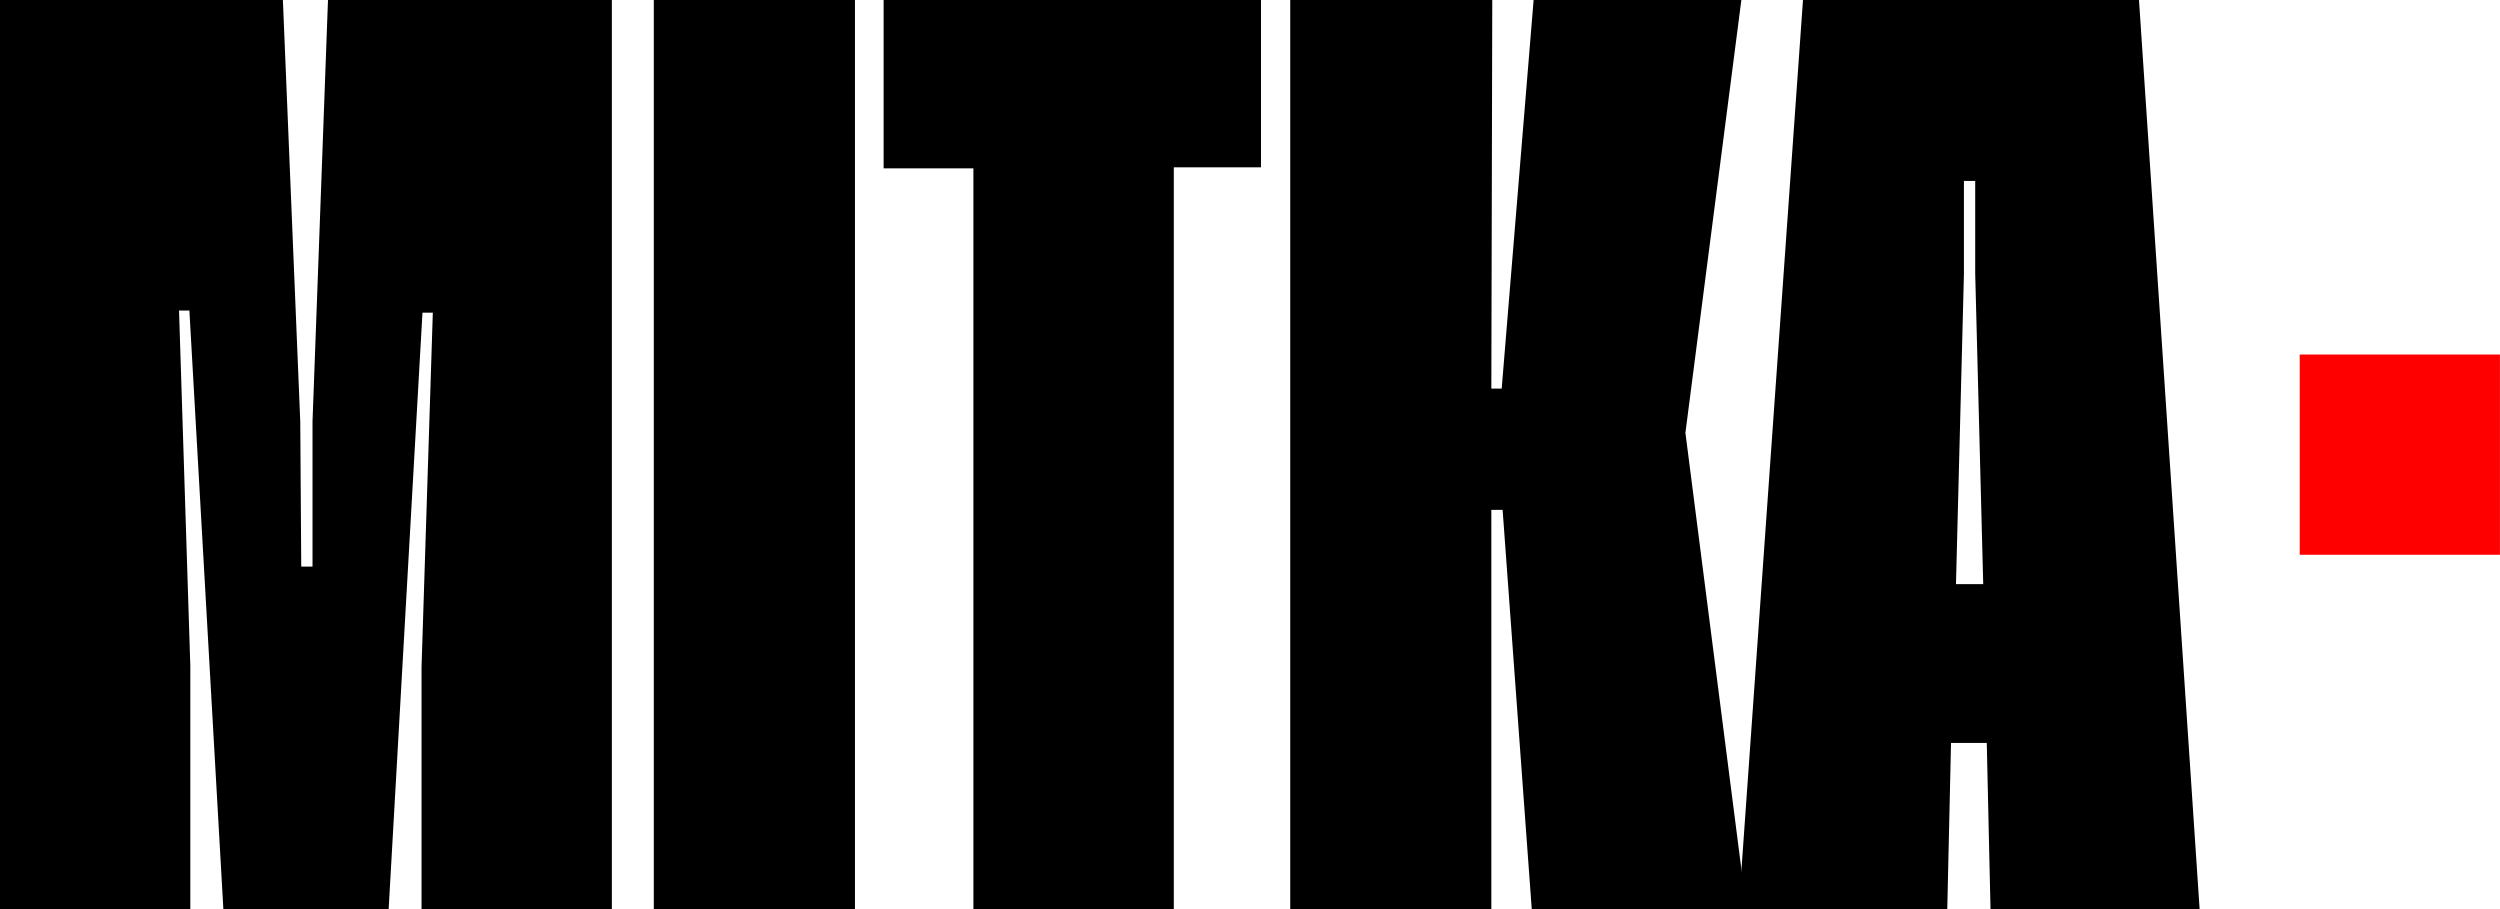
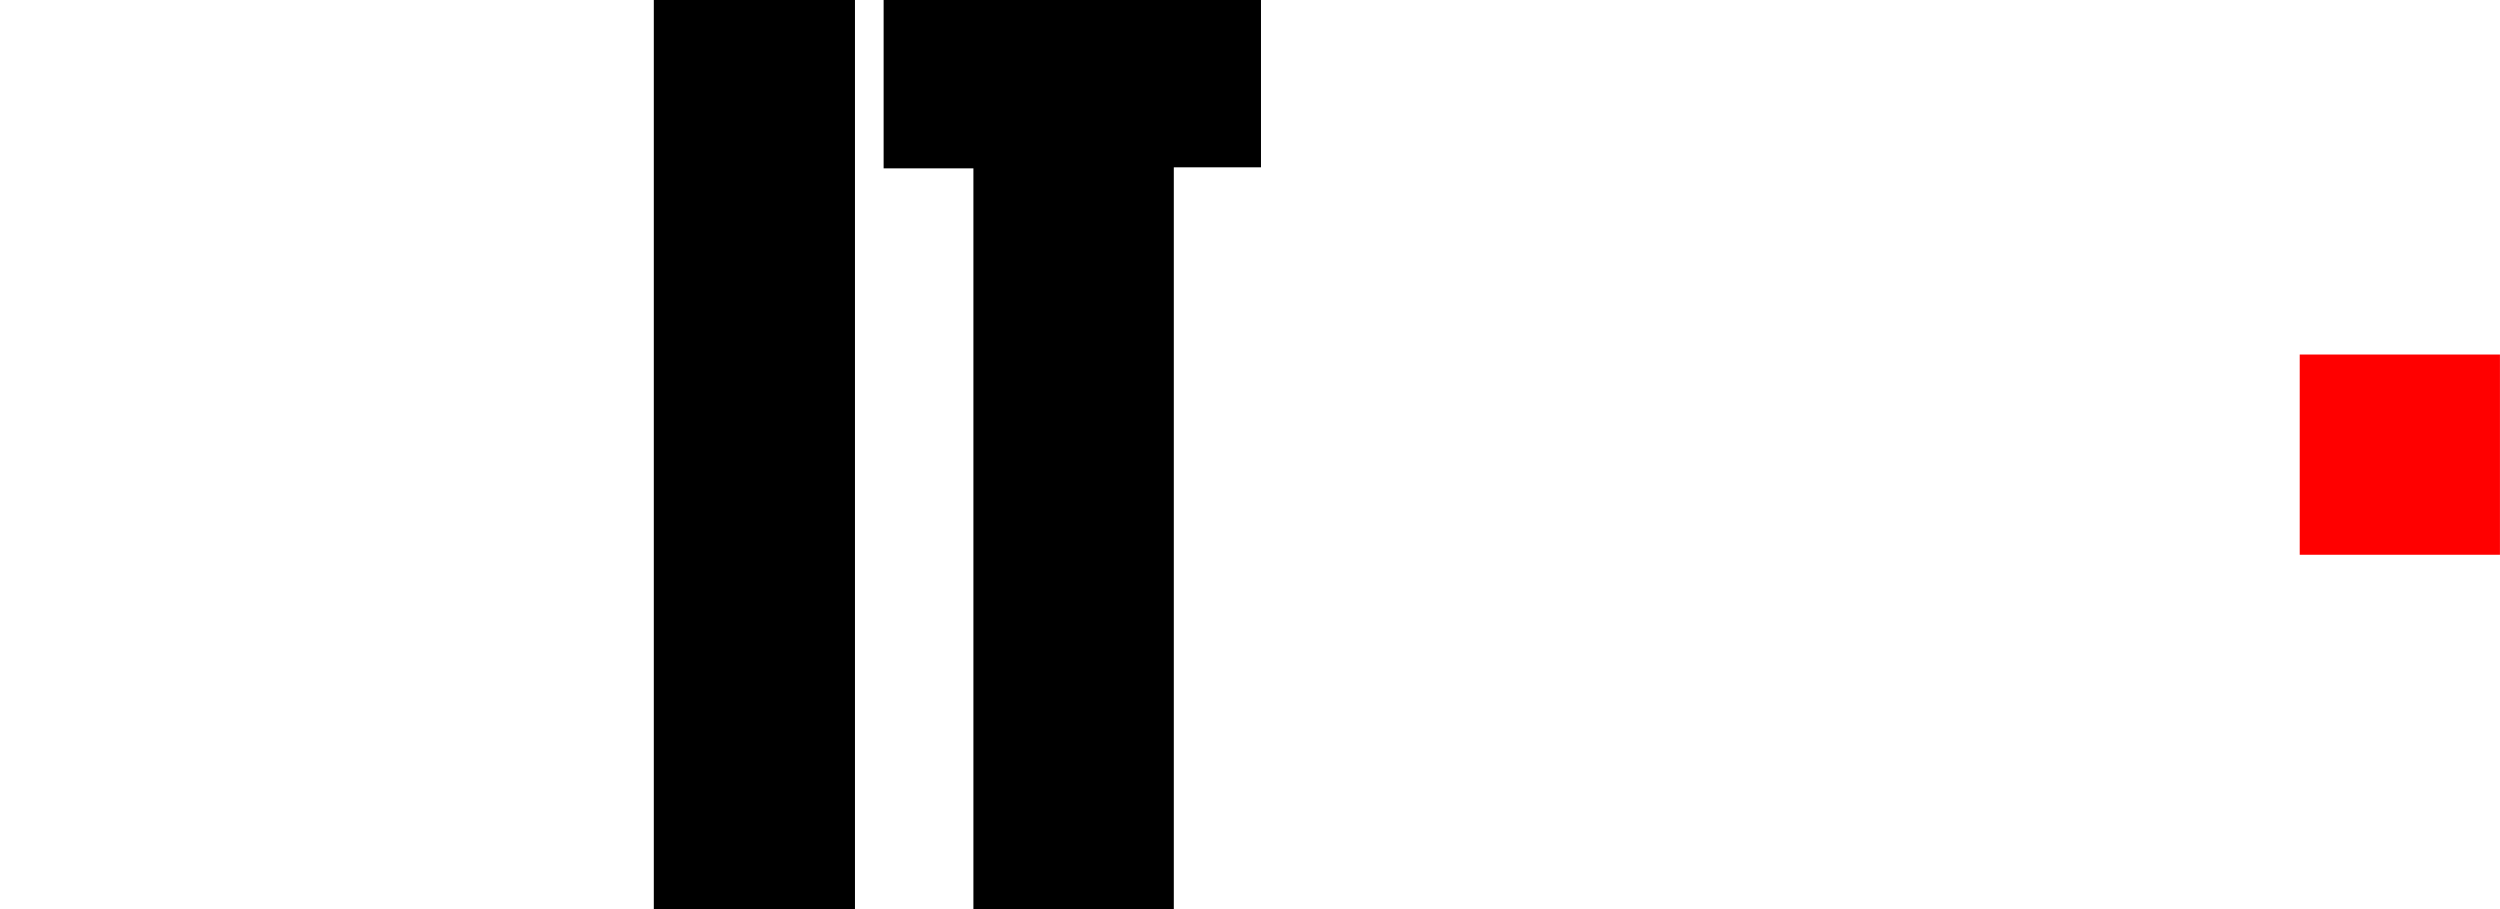
<svg xmlns="http://www.w3.org/2000/svg" viewBox="0 0 458.85 166.9">
  <defs>
    <style>.cls-1{fill:red;}</style>
  </defs>
  <title>Ресурс 1</title>
  <g id="Слой_2" data-name="Слой 2">
    <g id="Слой_1-2" data-name="Слой 1">
-       <path d="M57.36,104V77.37L60.2,0h52.1V166.9H77.37V122.39l2.07-65h-1.9L71.33,166.9H41L34.76,57h-1.9l2.07,65.21V166.9H0V0H51.92l3.19,77.37L55.29,104Z" />
      <path d="M120,0h36.92V166.9H120Z" />
      <path d="M231.44,0V30.71h-16V166.9H178.66v-136H162.18V0Z" />
-       <path d="M320.56,166.9H281.14l-5.35-73.32h-2.07V166.9H236.81V0h37.08l-.17,71.33h1.9L281.48,0h38.13L309.34,79.44Z" />
-       <path d="M365.34,166.9l-.69-30.54h-6.56l-.69,30.54H319.11L330.92,0h61.67l11.13,166.9ZM359,107.21h5l-1.47-56.93V33.21h-2.07V50.28Z" />
      <rect class="cls-1" x="422.09" y="65.07" width="36.75" height="36.75" />
    </g>
  </g>
</svg>